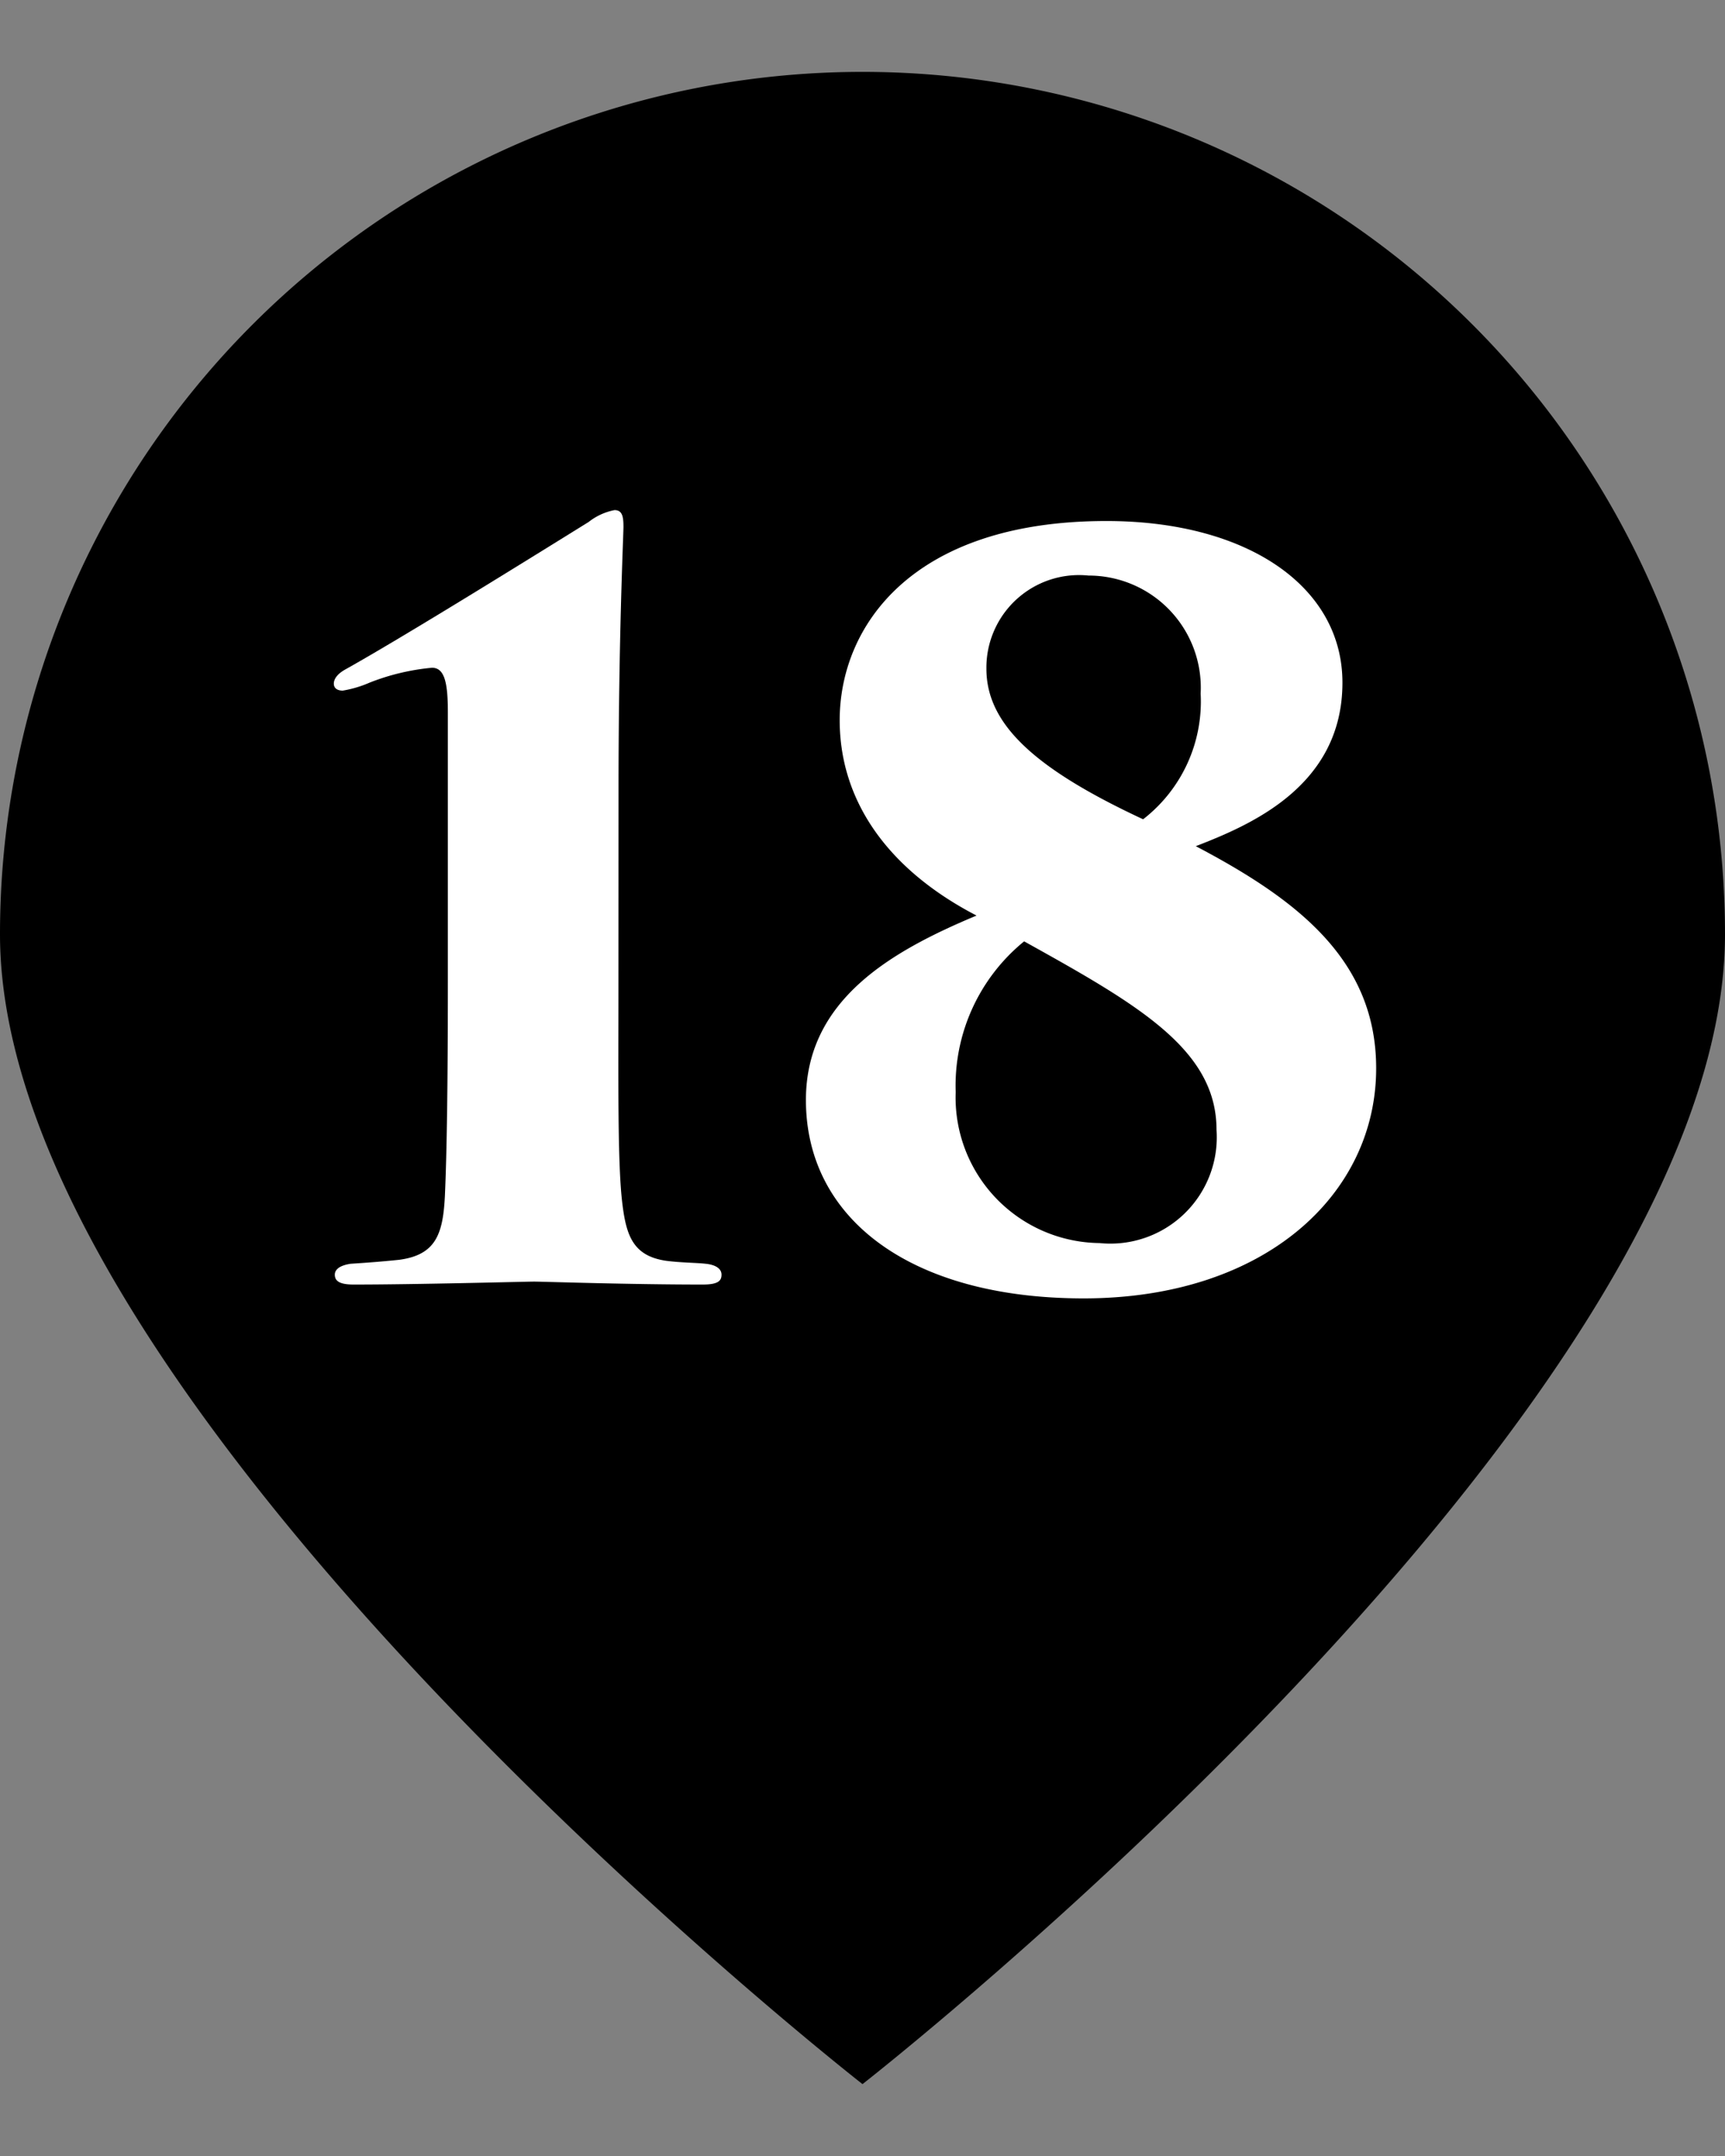
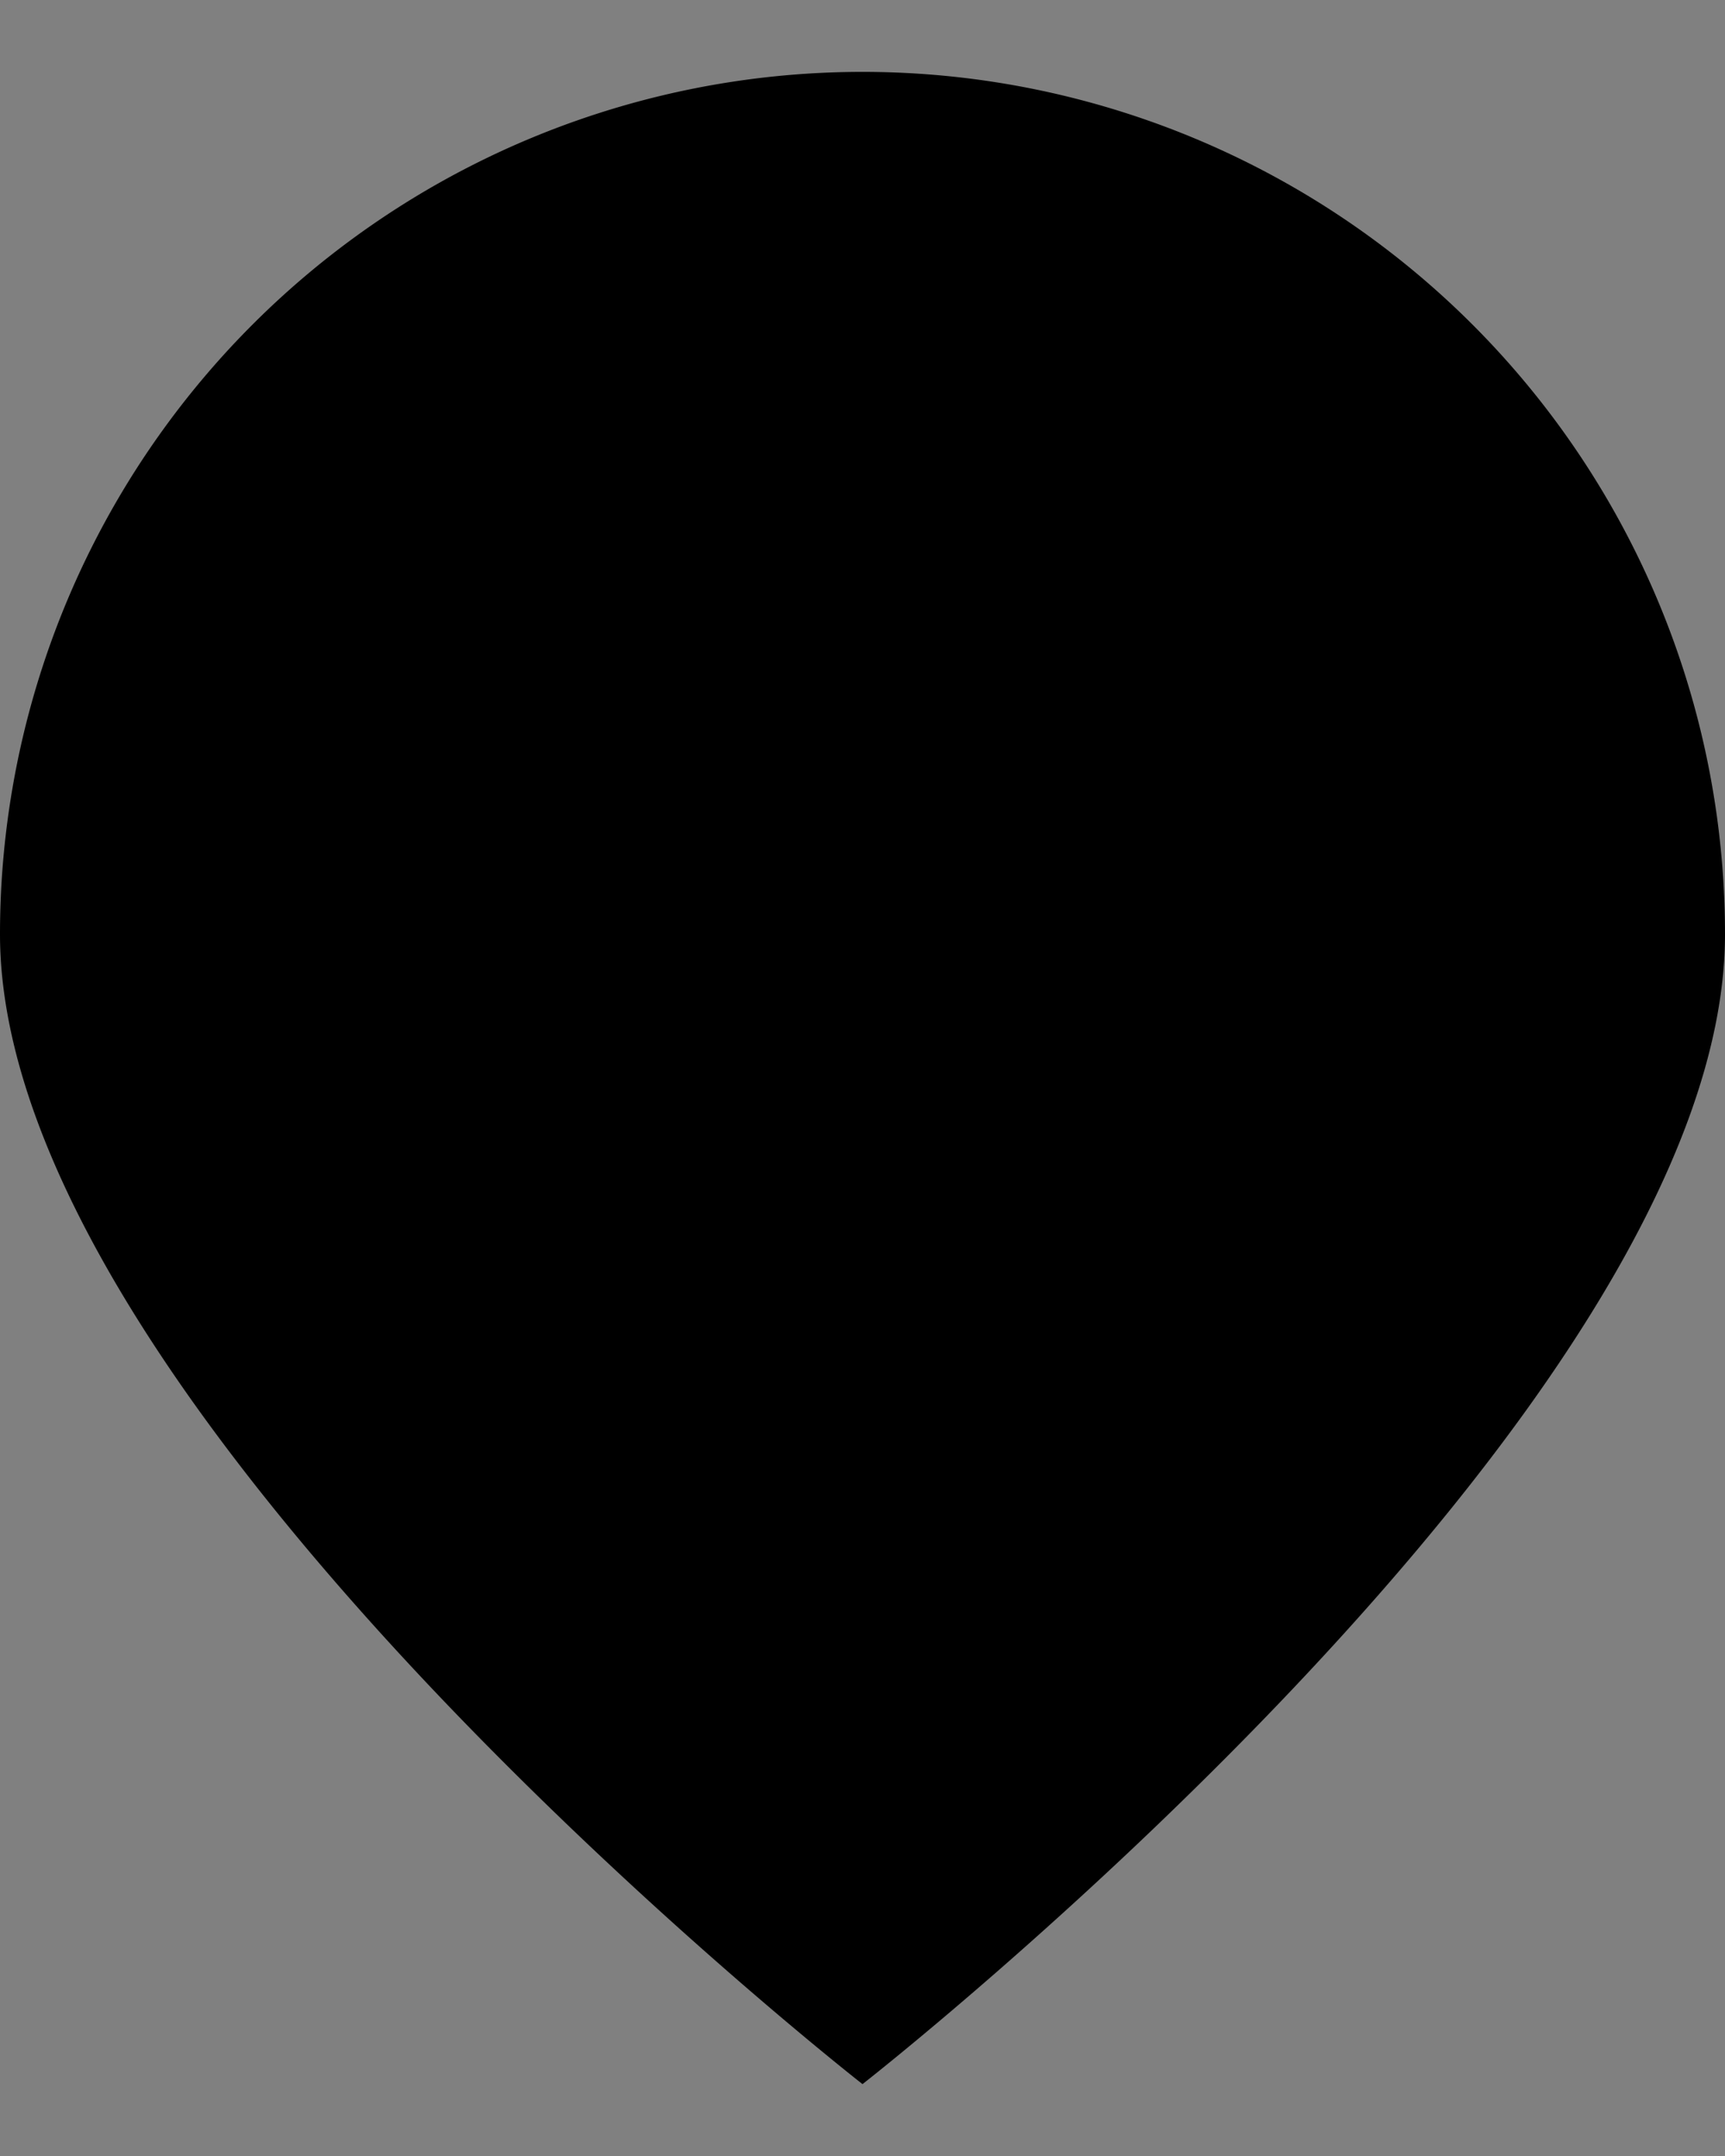
<svg xmlns="http://www.w3.org/2000/svg" viewBox="0 0 40 50">
  <rect x="0" y="0" width="40" height="50" fill="#808080" stroke="none" />
  <defs>
    <style>.cls-1{fill:#fff;}</style>
  </defs>
  <g id="ポインター">
    <path d="M40,21.667c0,11.045-20,26.666-20,26.666S0,32.712,0,21.667a20,20,0,0,1,40,0Z" />
  </g>
  <g id="文字">
-     <path class="cls-1" d="M14.341,22.8c0,2.277-.024,4.207.092,5.127.091.736.253,1.2,1.011,1.312.345.045.713.045.92.069.23.023.367.115.367.252s-.068.23-.436.23c-1.725,0-3.7-.068-3.909-.068s-2.713.068-4.185.068c-.346,0-.437-.092-.437-.23,0-.092.069-.207.368-.252.368-.024.689-.047,1.127-.092.85-.115,1.012-.6,1.057-1.473.046-1.012.069-2.666.069-4.943V16.521c0-.667-.069-1.035-.367-1.035a5.237,5.237,0,0,0-1.45.346,2.616,2.616,0,0,1-.62.184c-.115,0-.207-.047-.207-.162s.092-.229.253-.321c1.4-.783,4.392-2.644,5.656-3.428a1.392,1.392,0,0,1,.6-.275c.185,0,.207.16.207.391,0,.183-.114,2.552-.114,6.07Z" />
-     <path class="cls-1" d="M31.911,24.775c0,2.922-2.576,5.336-6.784,5.336-4,0-6.439-1.84-6.439-4.6,0-2.323,1.978-3.45,3.956-4.278-2.116-1.1-3.173-2.713-3.173-4.529,0-2.162,1.655-4.621,6.185-4.621,3.266,0,5.473,1.518,5.473,3.748,0,2.414-2.161,3.311-3.4,3.793C30.094,20.867,31.911,22.27,31.911,24.775Zm-9.75.553a3.375,3.375,0,0,0,3.334,3.5A2.467,2.467,0,0,0,28.209,26.2c0-1.861-1.817-2.9-4.461-4.369A4.314,4.314,0,0,0,22.161,25.328Zm5.68-9.244a2.6,2.6,0,0,0-2.6-2.736,2.148,2.148,0,0,0-2.368,2.162C22.874,16.8,24,17.832,26.507,19A3.453,3.453,0,0,0,27.841,16.084Z" />
-   </g>
+     </g>
</svg>